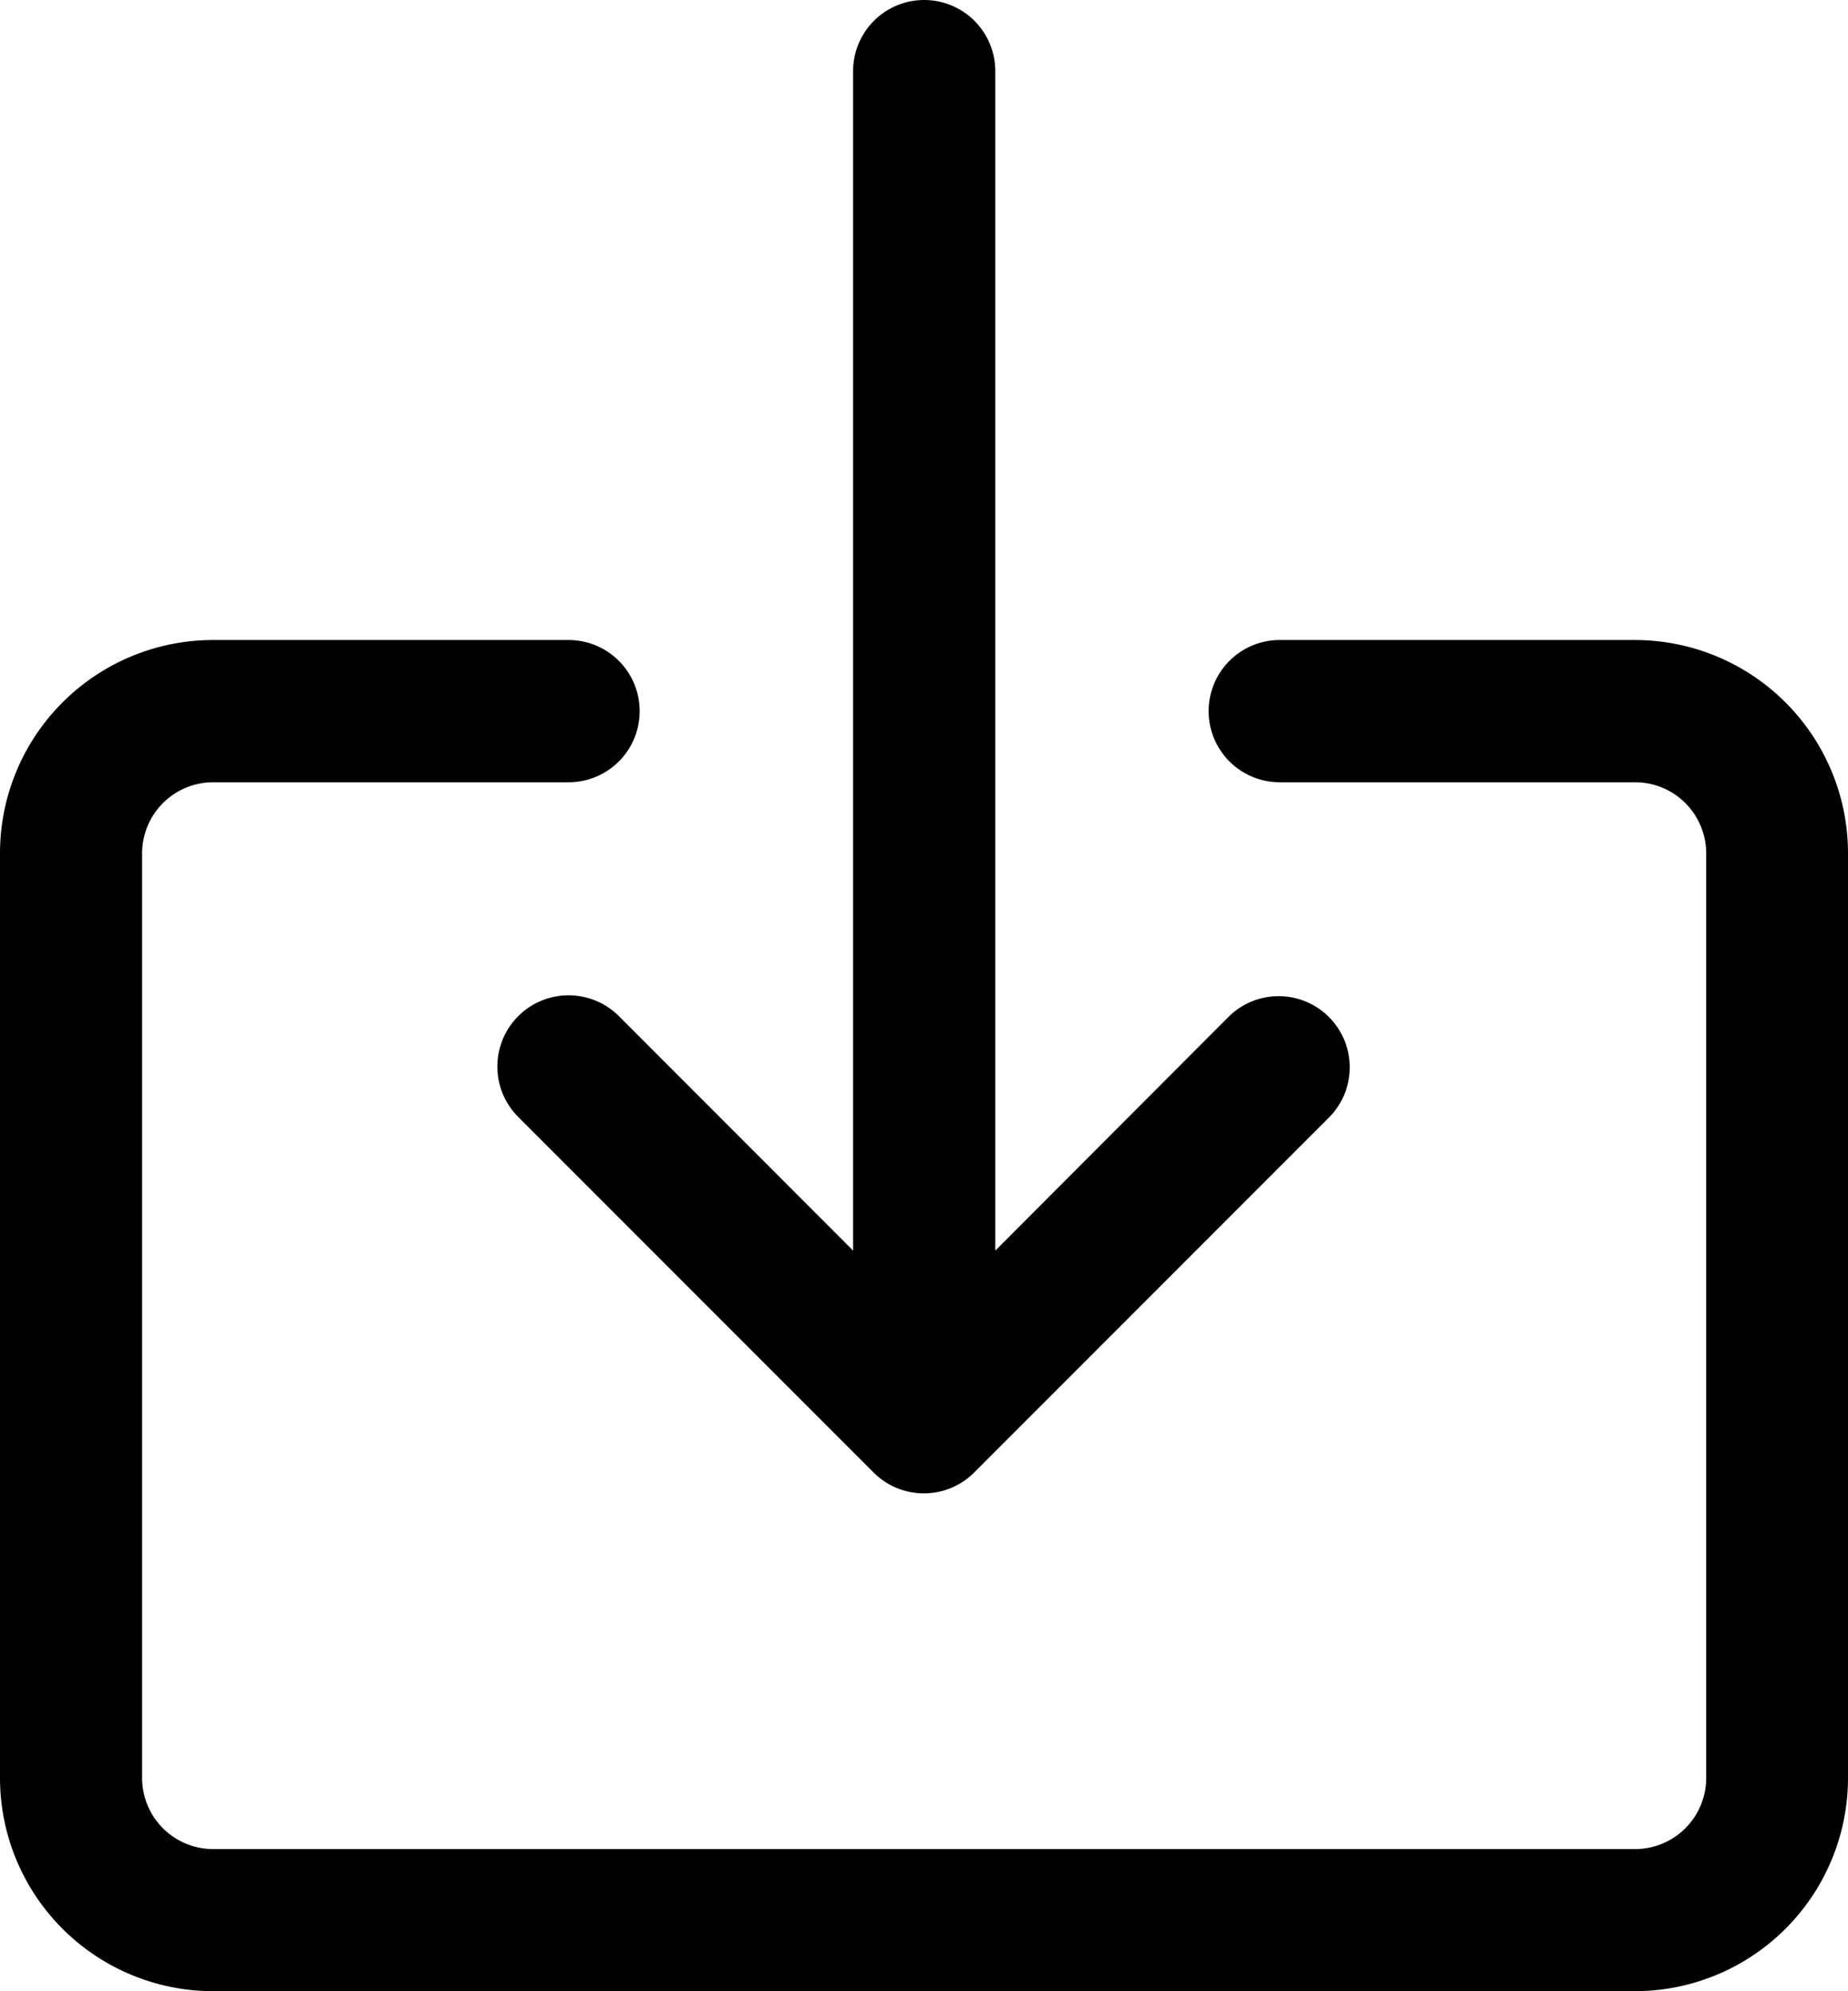
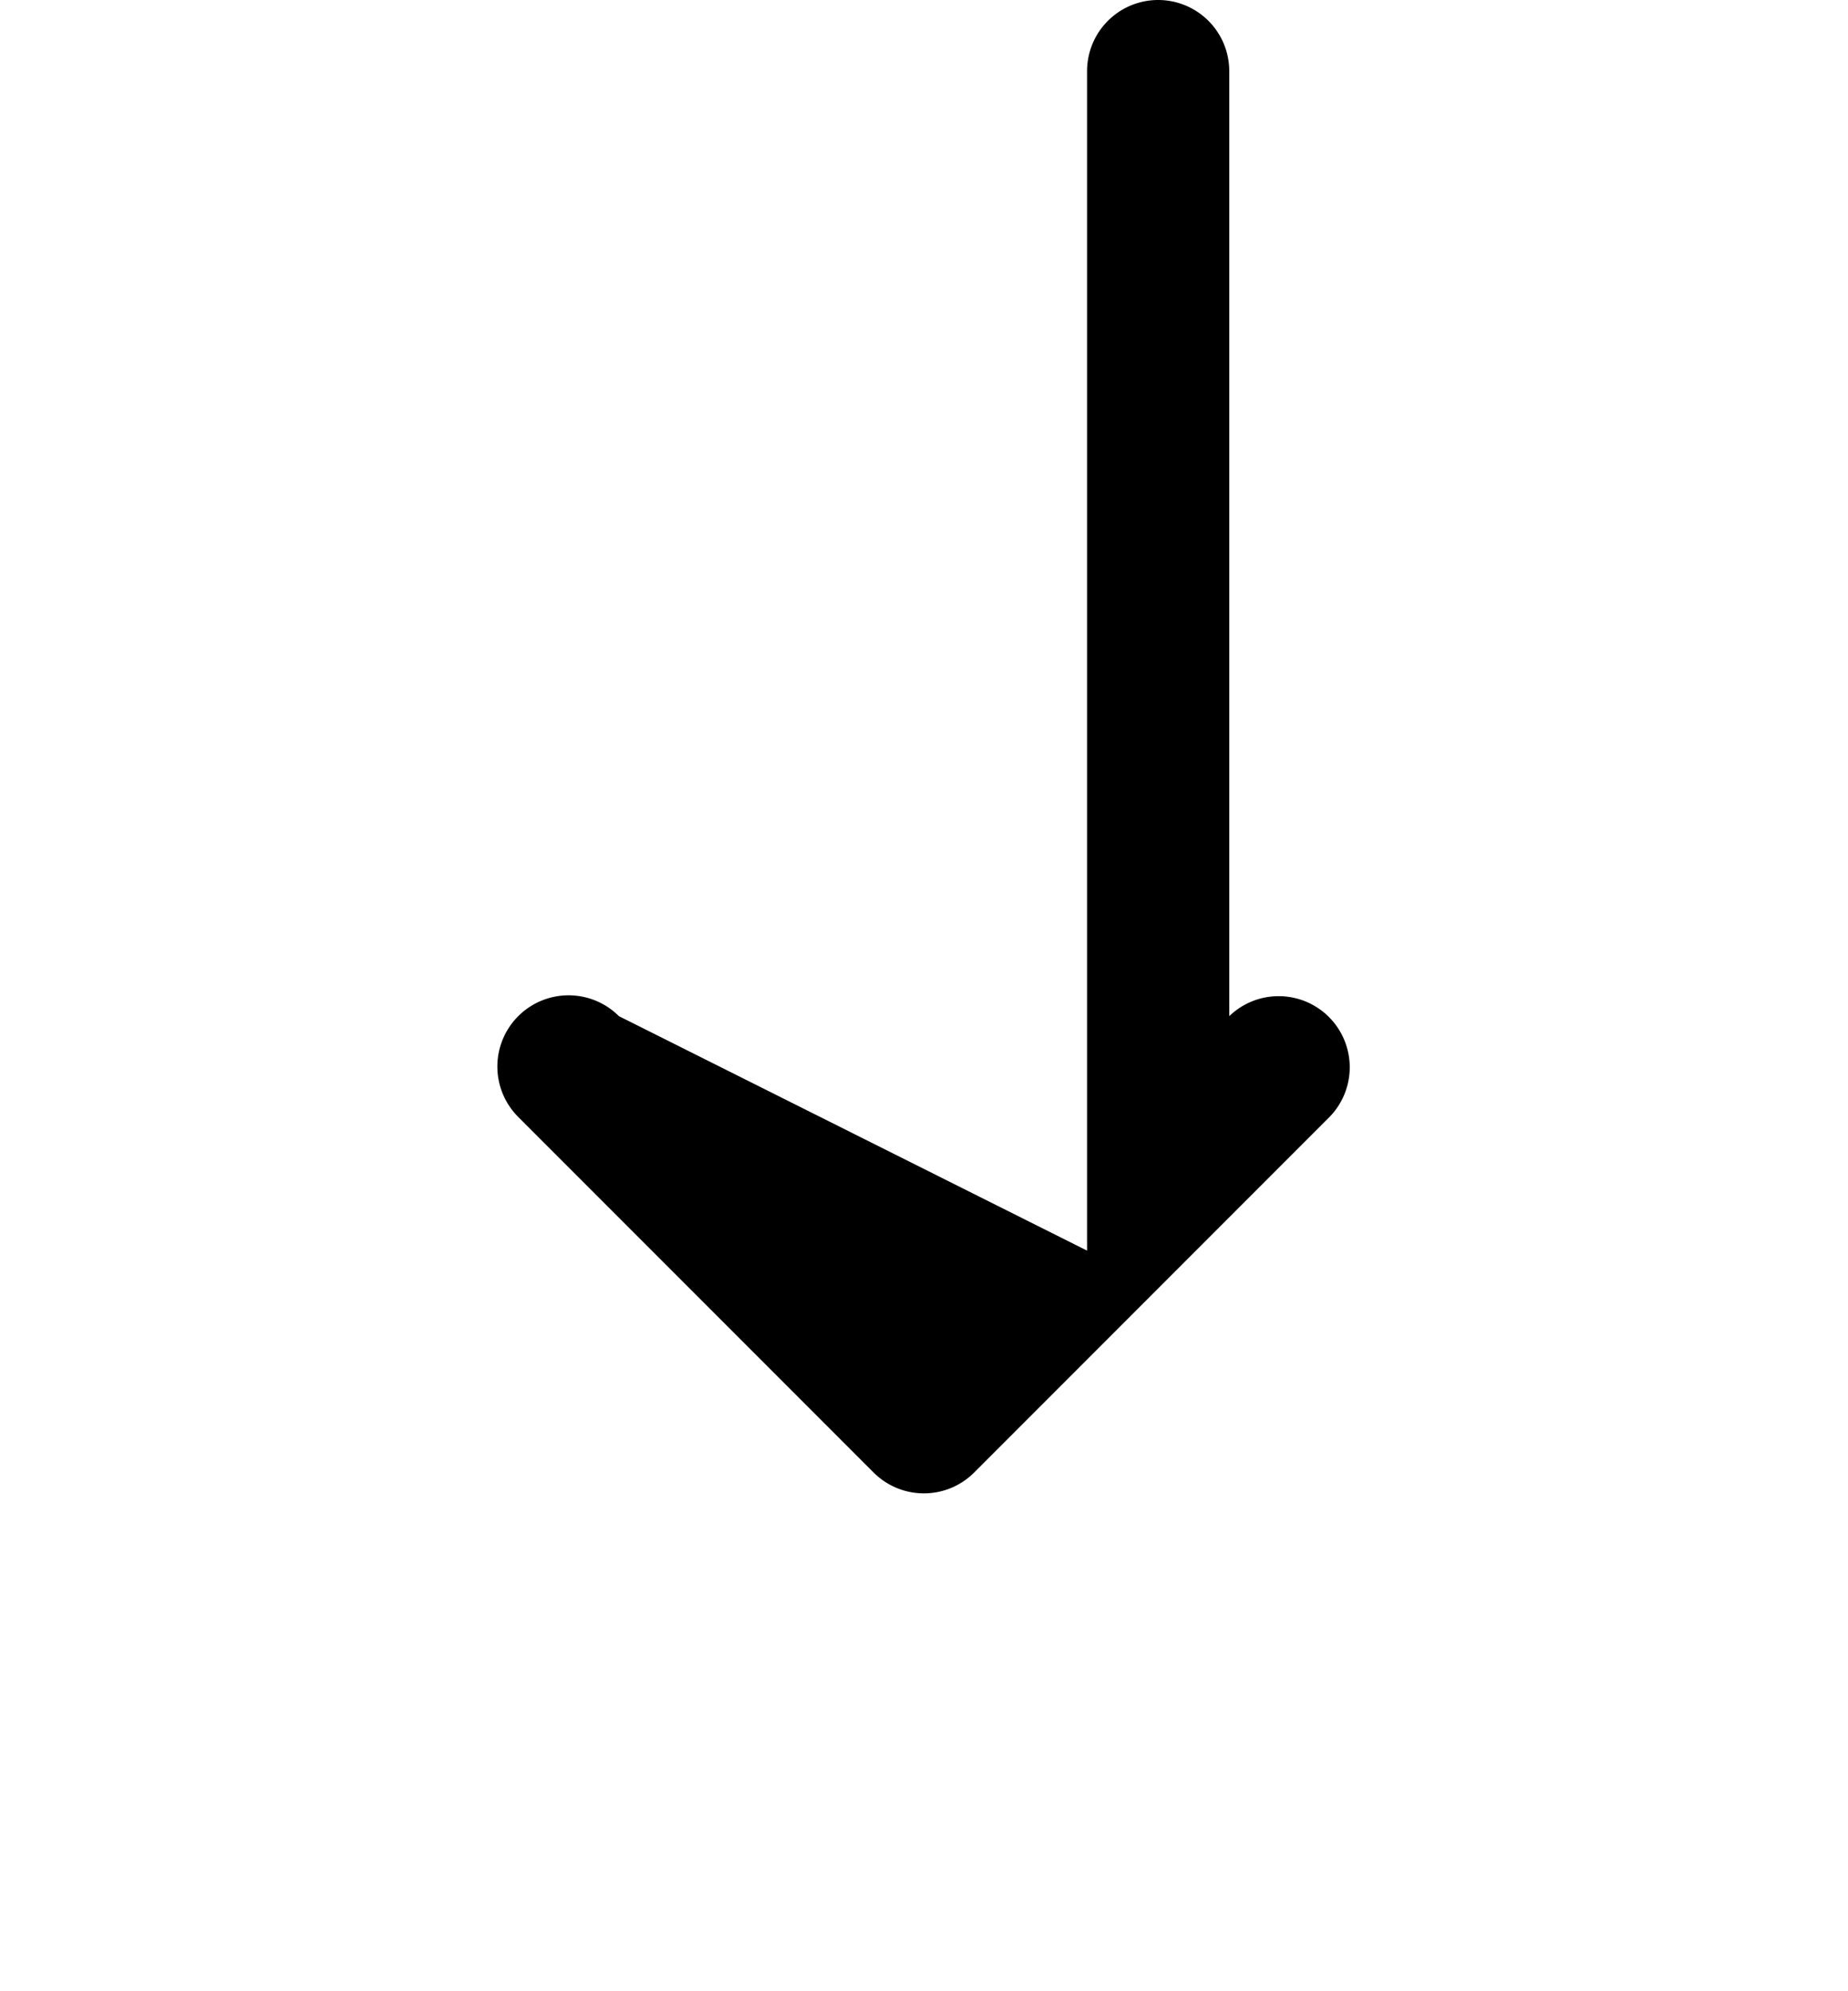
<svg xmlns="http://www.w3.org/2000/svg" width="24.019" height="25.867" viewBox="0 0 24.019 25.867">
  <g id="down-arrow" transform="translate(-17.067)">
    <g id="Group_2009" data-name="Group 2009" transform="translate(17.067 8.314)">
      <g id="Group_2008" data-name="Group 2008" transform="translate(0)">
-         <path id="Path_969" data-name="Path 969" d="M38.315,153.6H33.7a.924.924,0,1,0,0,1.848h4.619a.924.924,0,0,1,.924.924v12.01a.924.924,0,0,1-.924.924H19.838a.924.924,0,0,1-.924-.924v-12.01a.924.924,0,0,1,.924-.924h4.619a.924.924,0,1,0,0-1.848H19.838a2.771,2.771,0,0,0-2.771,2.771v12.01a2.771,2.771,0,0,0,2.771,2.771H38.315a2.771,2.771,0,0,0,2.771-2.771v-12.01A2.771,2.771,0,0,0,38.315,153.6Z" transform="translate(-17.067 -153.6)" />
-       </g>
+         </g>
    </g>
    <g id="Group_2011" data-name="Group 2011" transform="translate(23.545)">
      <g id="Group_2010" data-name="Group 2010">
-         <path id="Path_970" data-name="Path 970" d="M147.525,13.2a.924.924,0,0,0-1.284,0L143.2,16.246V.924a.924.924,0,0,0-1.848,0V16.246L138.308,13.2A.924.924,0,0,0,137,14.51l4.619,4.619a.924.924,0,0,0,1.306,0l0,0,4.619-4.619A.924.924,0,0,0,147.525,13.2Z" transform="translate(-136.742)" />
+         <path id="Path_970" data-name="Path 970" d="M147.525,13.2a.924.924,0,0,0-1.284,0V.924a.924.924,0,0,0-1.848,0V16.246L138.308,13.2A.924.924,0,0,0,137,14.51l4.619,4.619a.924.924,0,0,0,1.306,0l0,0,4.619-4.619A.924.924,0,0,0,147.525,13.2Z" transform="translate(-136.742)" />
      </g>
    </g>
  </g>
</svg>